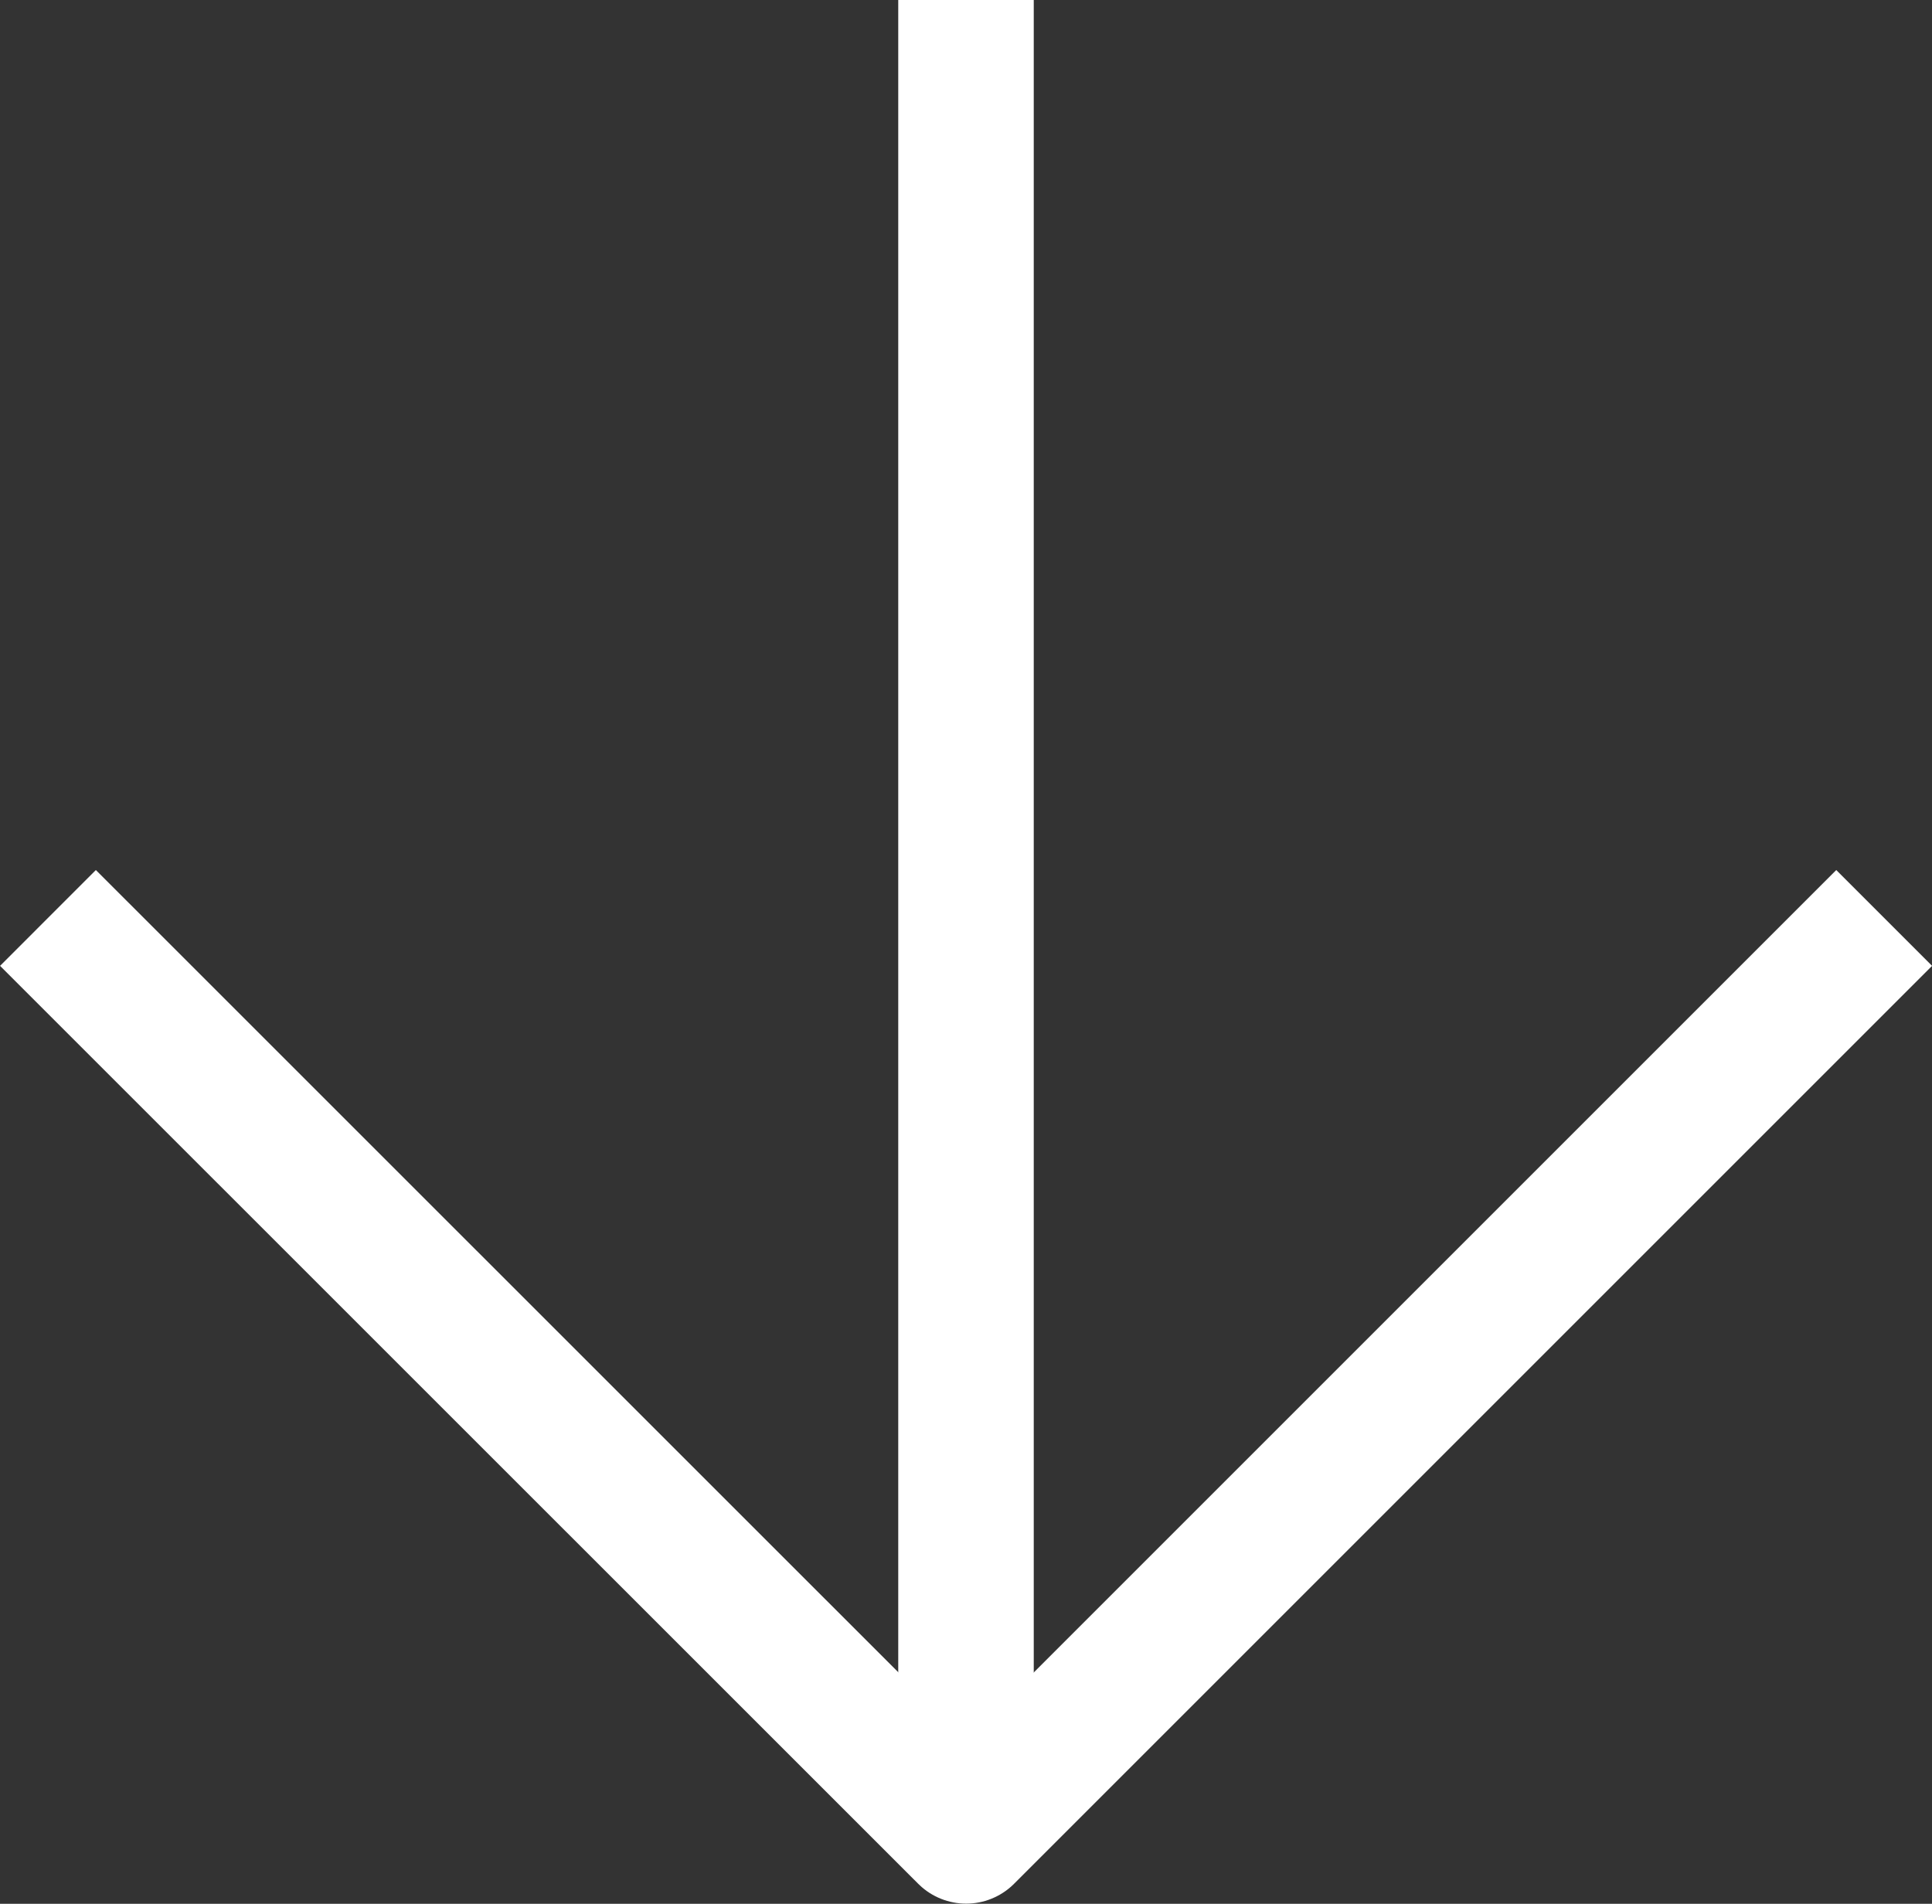
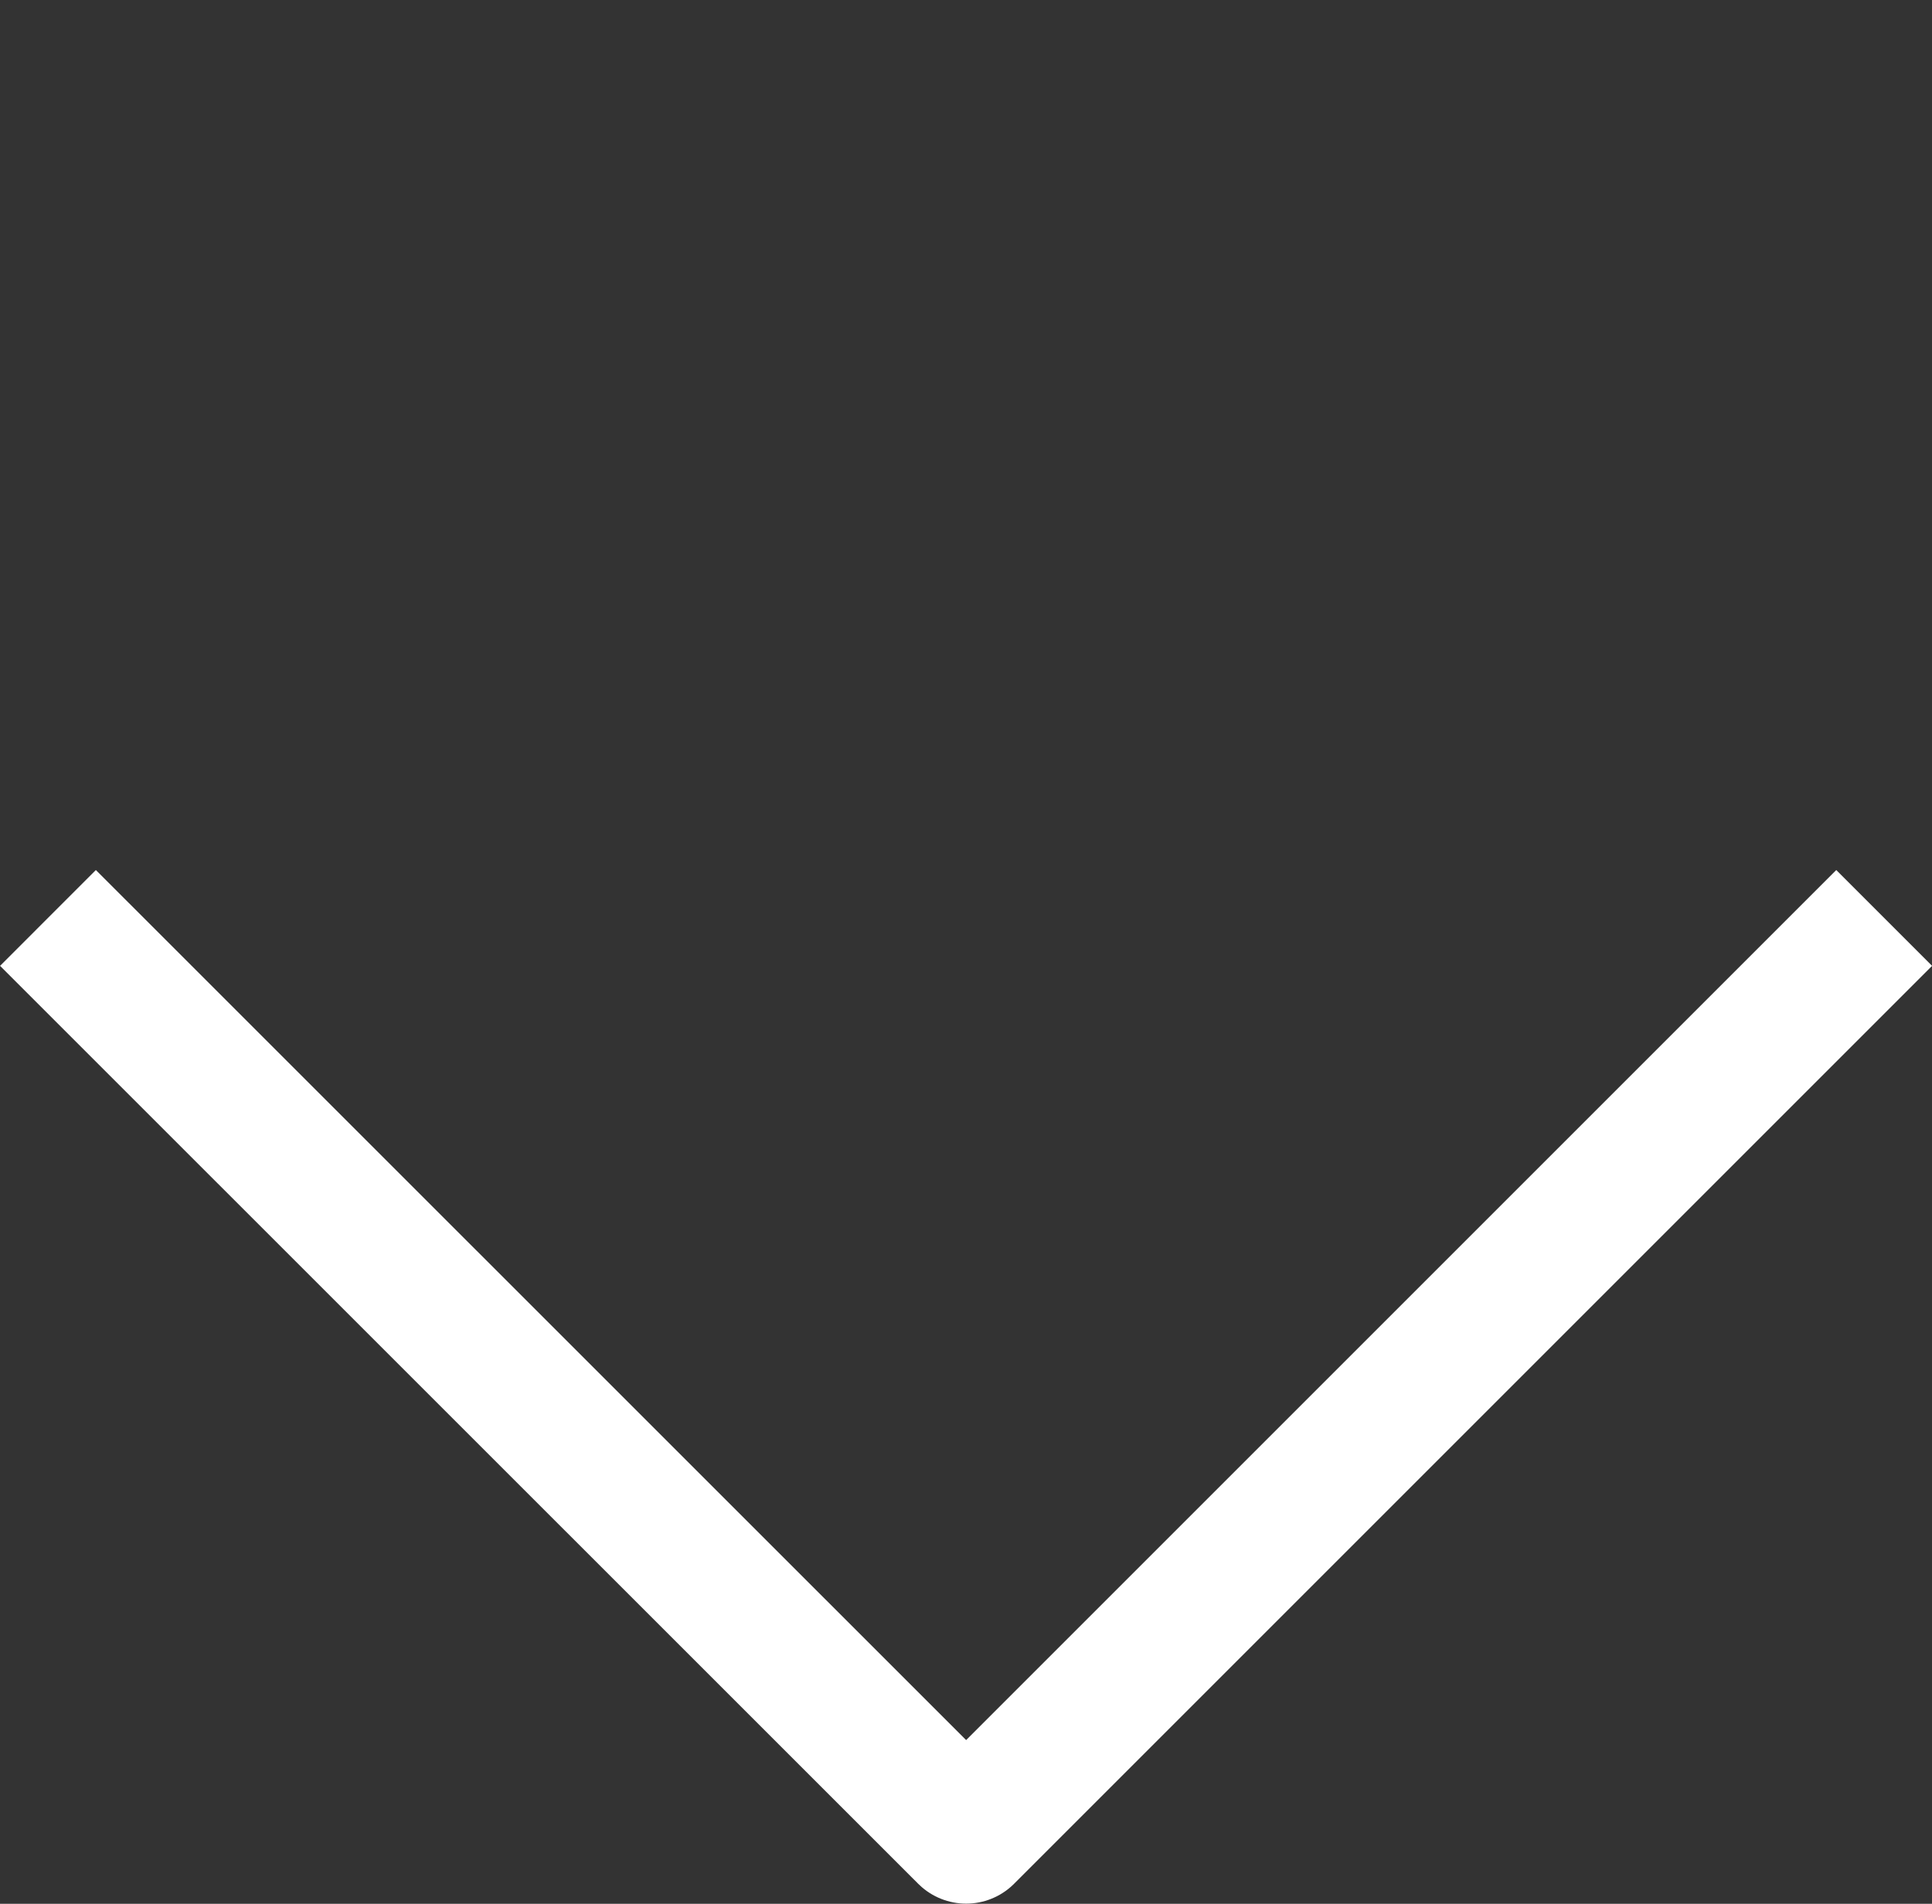
<svg xmlns="http://www.w3.org/2000/svg" width="14.258" height="14.051" viewBox="0 0 14.258 14.051">
  <rect x="0" y="0" width="14.258" height="14.051" fill="#333333" stroke="none" />
  <g id="white-arrow-down" transform="translate(-7.146 -7.5)">
-     <path id="Path_30654" data-name="Path 30654" d="M18,7.5V21.051" transform="translate(-3.725)" fill="none" stroke="#fff" stroke-linejoin="round" stroke-width="1" />
    <path id="Path_30655" data-name="Path 30655" d="M21.051,18l-6.775,6.775L7.5,18" transform="translate(0 -3.725)" fill="none" stroke="#fff" stroke-linejoin="round" stroke-width="1" />
  </g>
</svg>